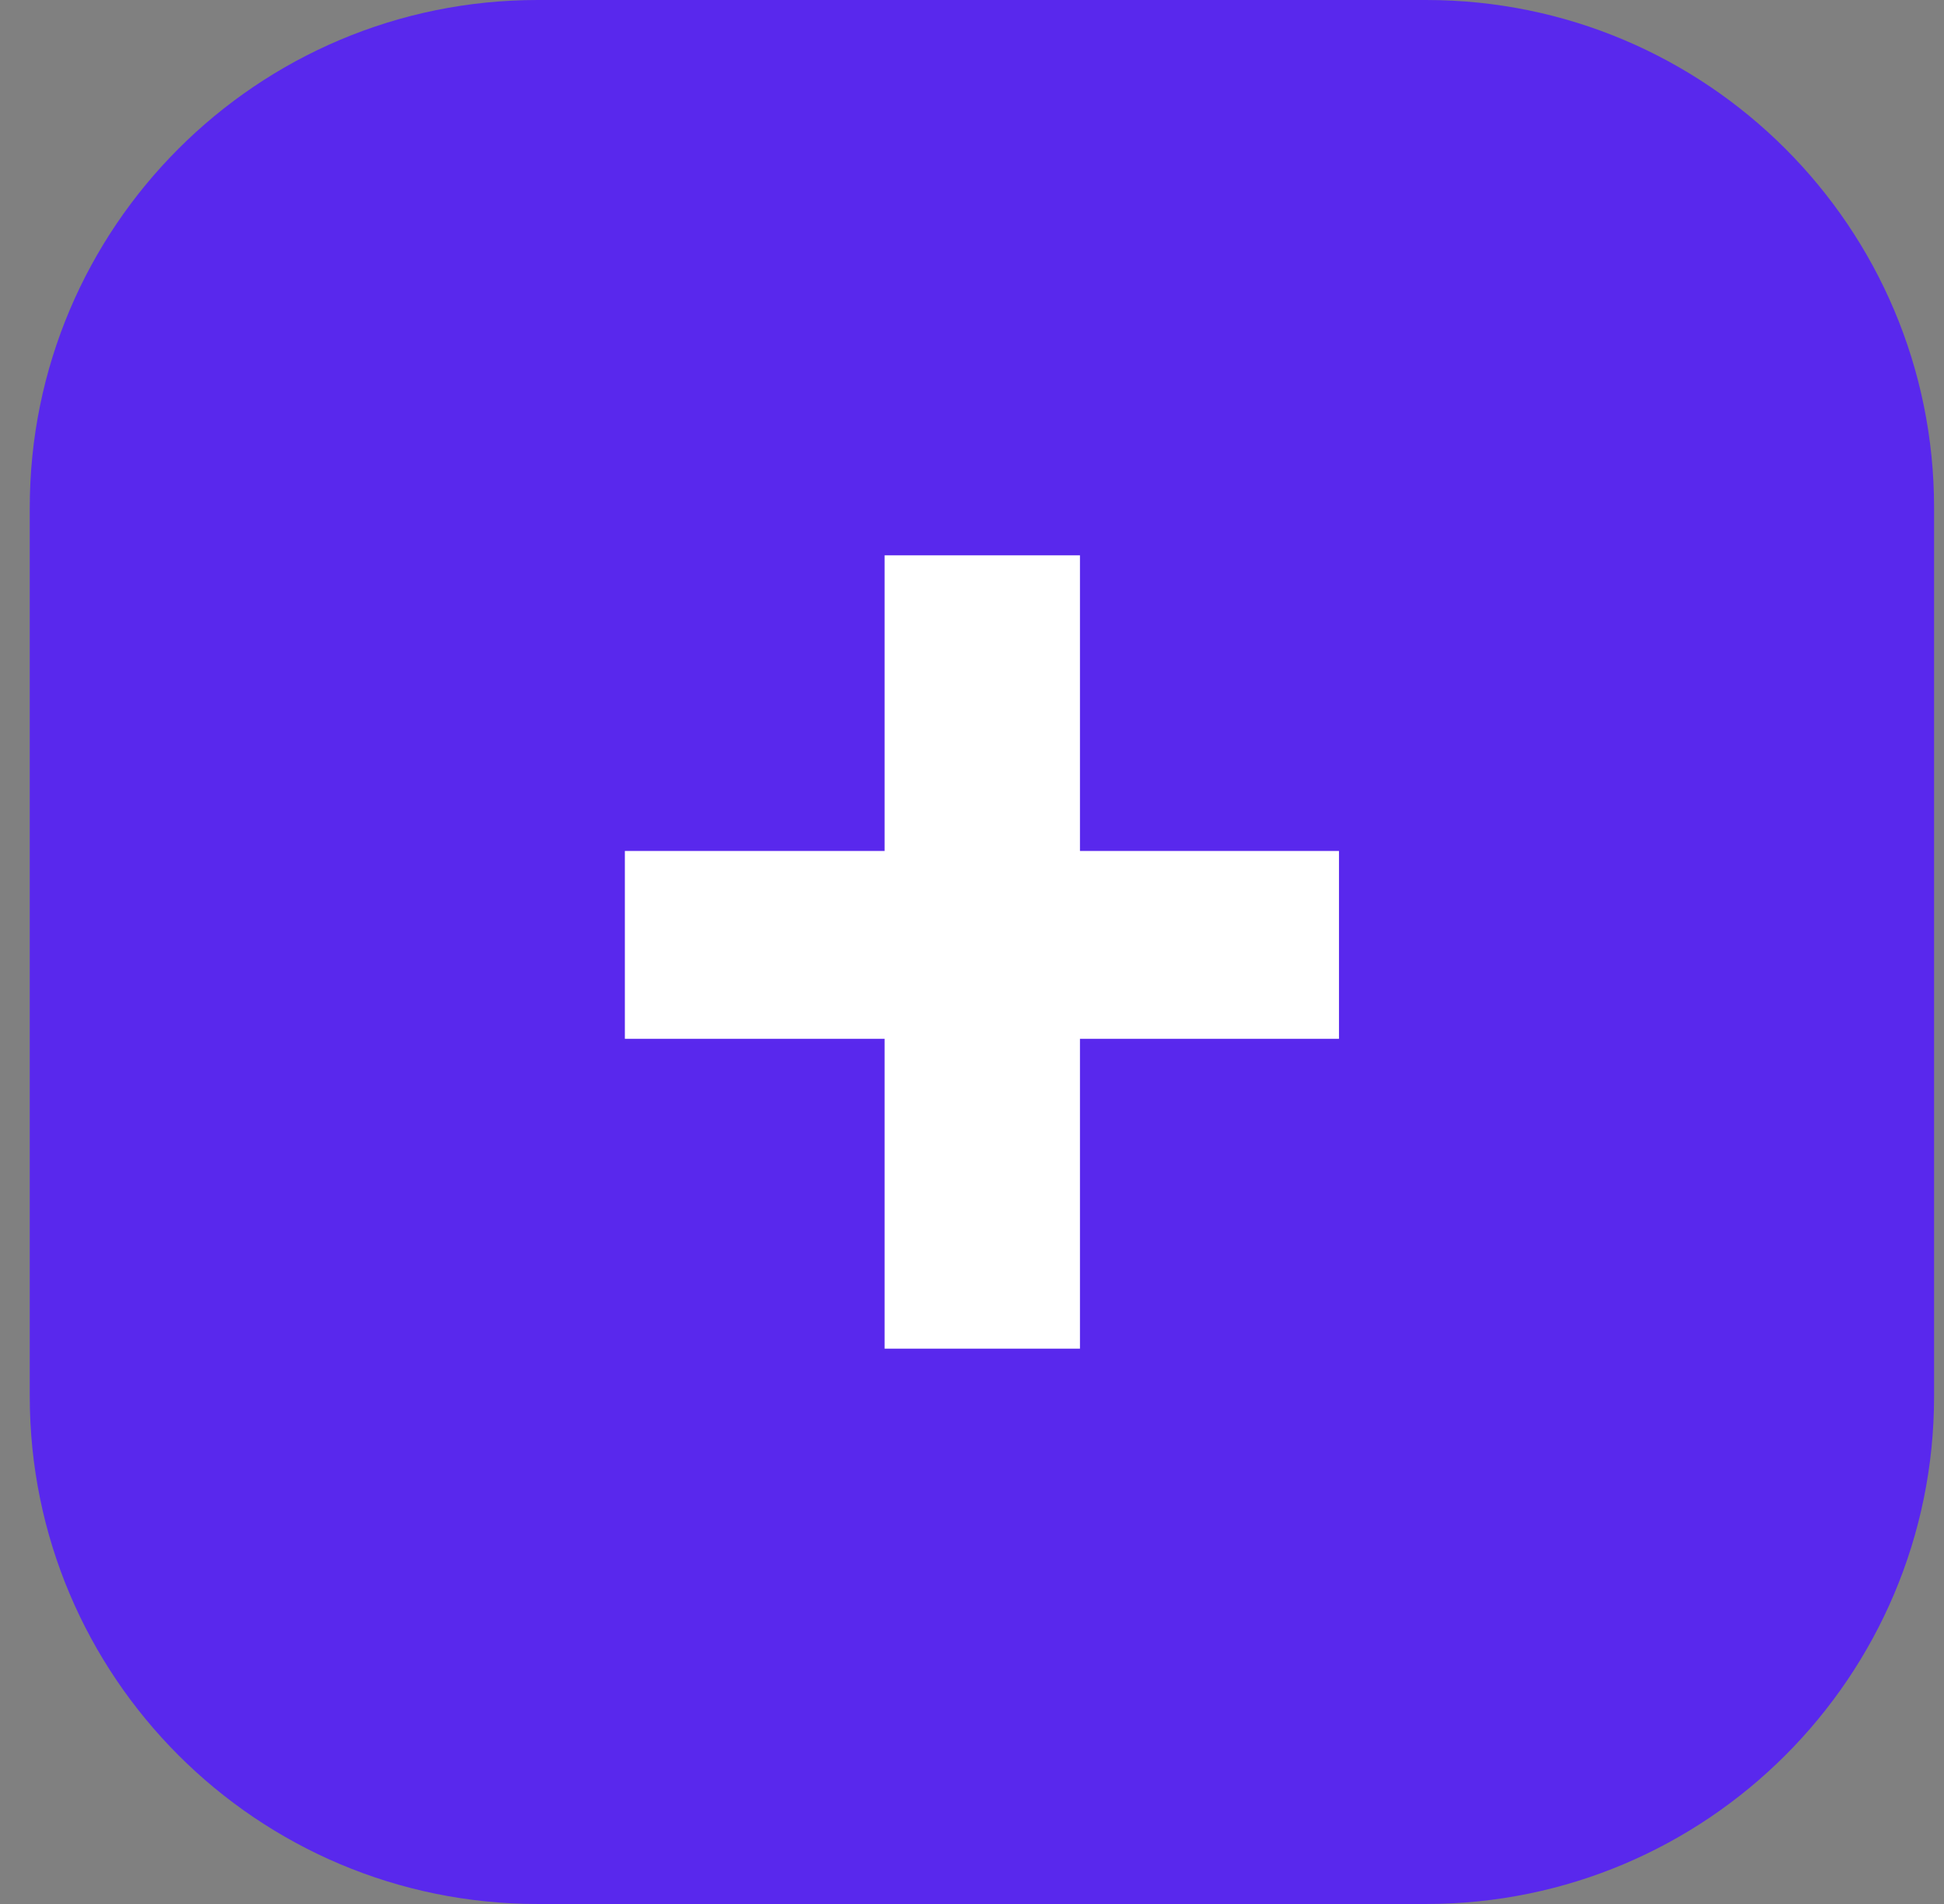
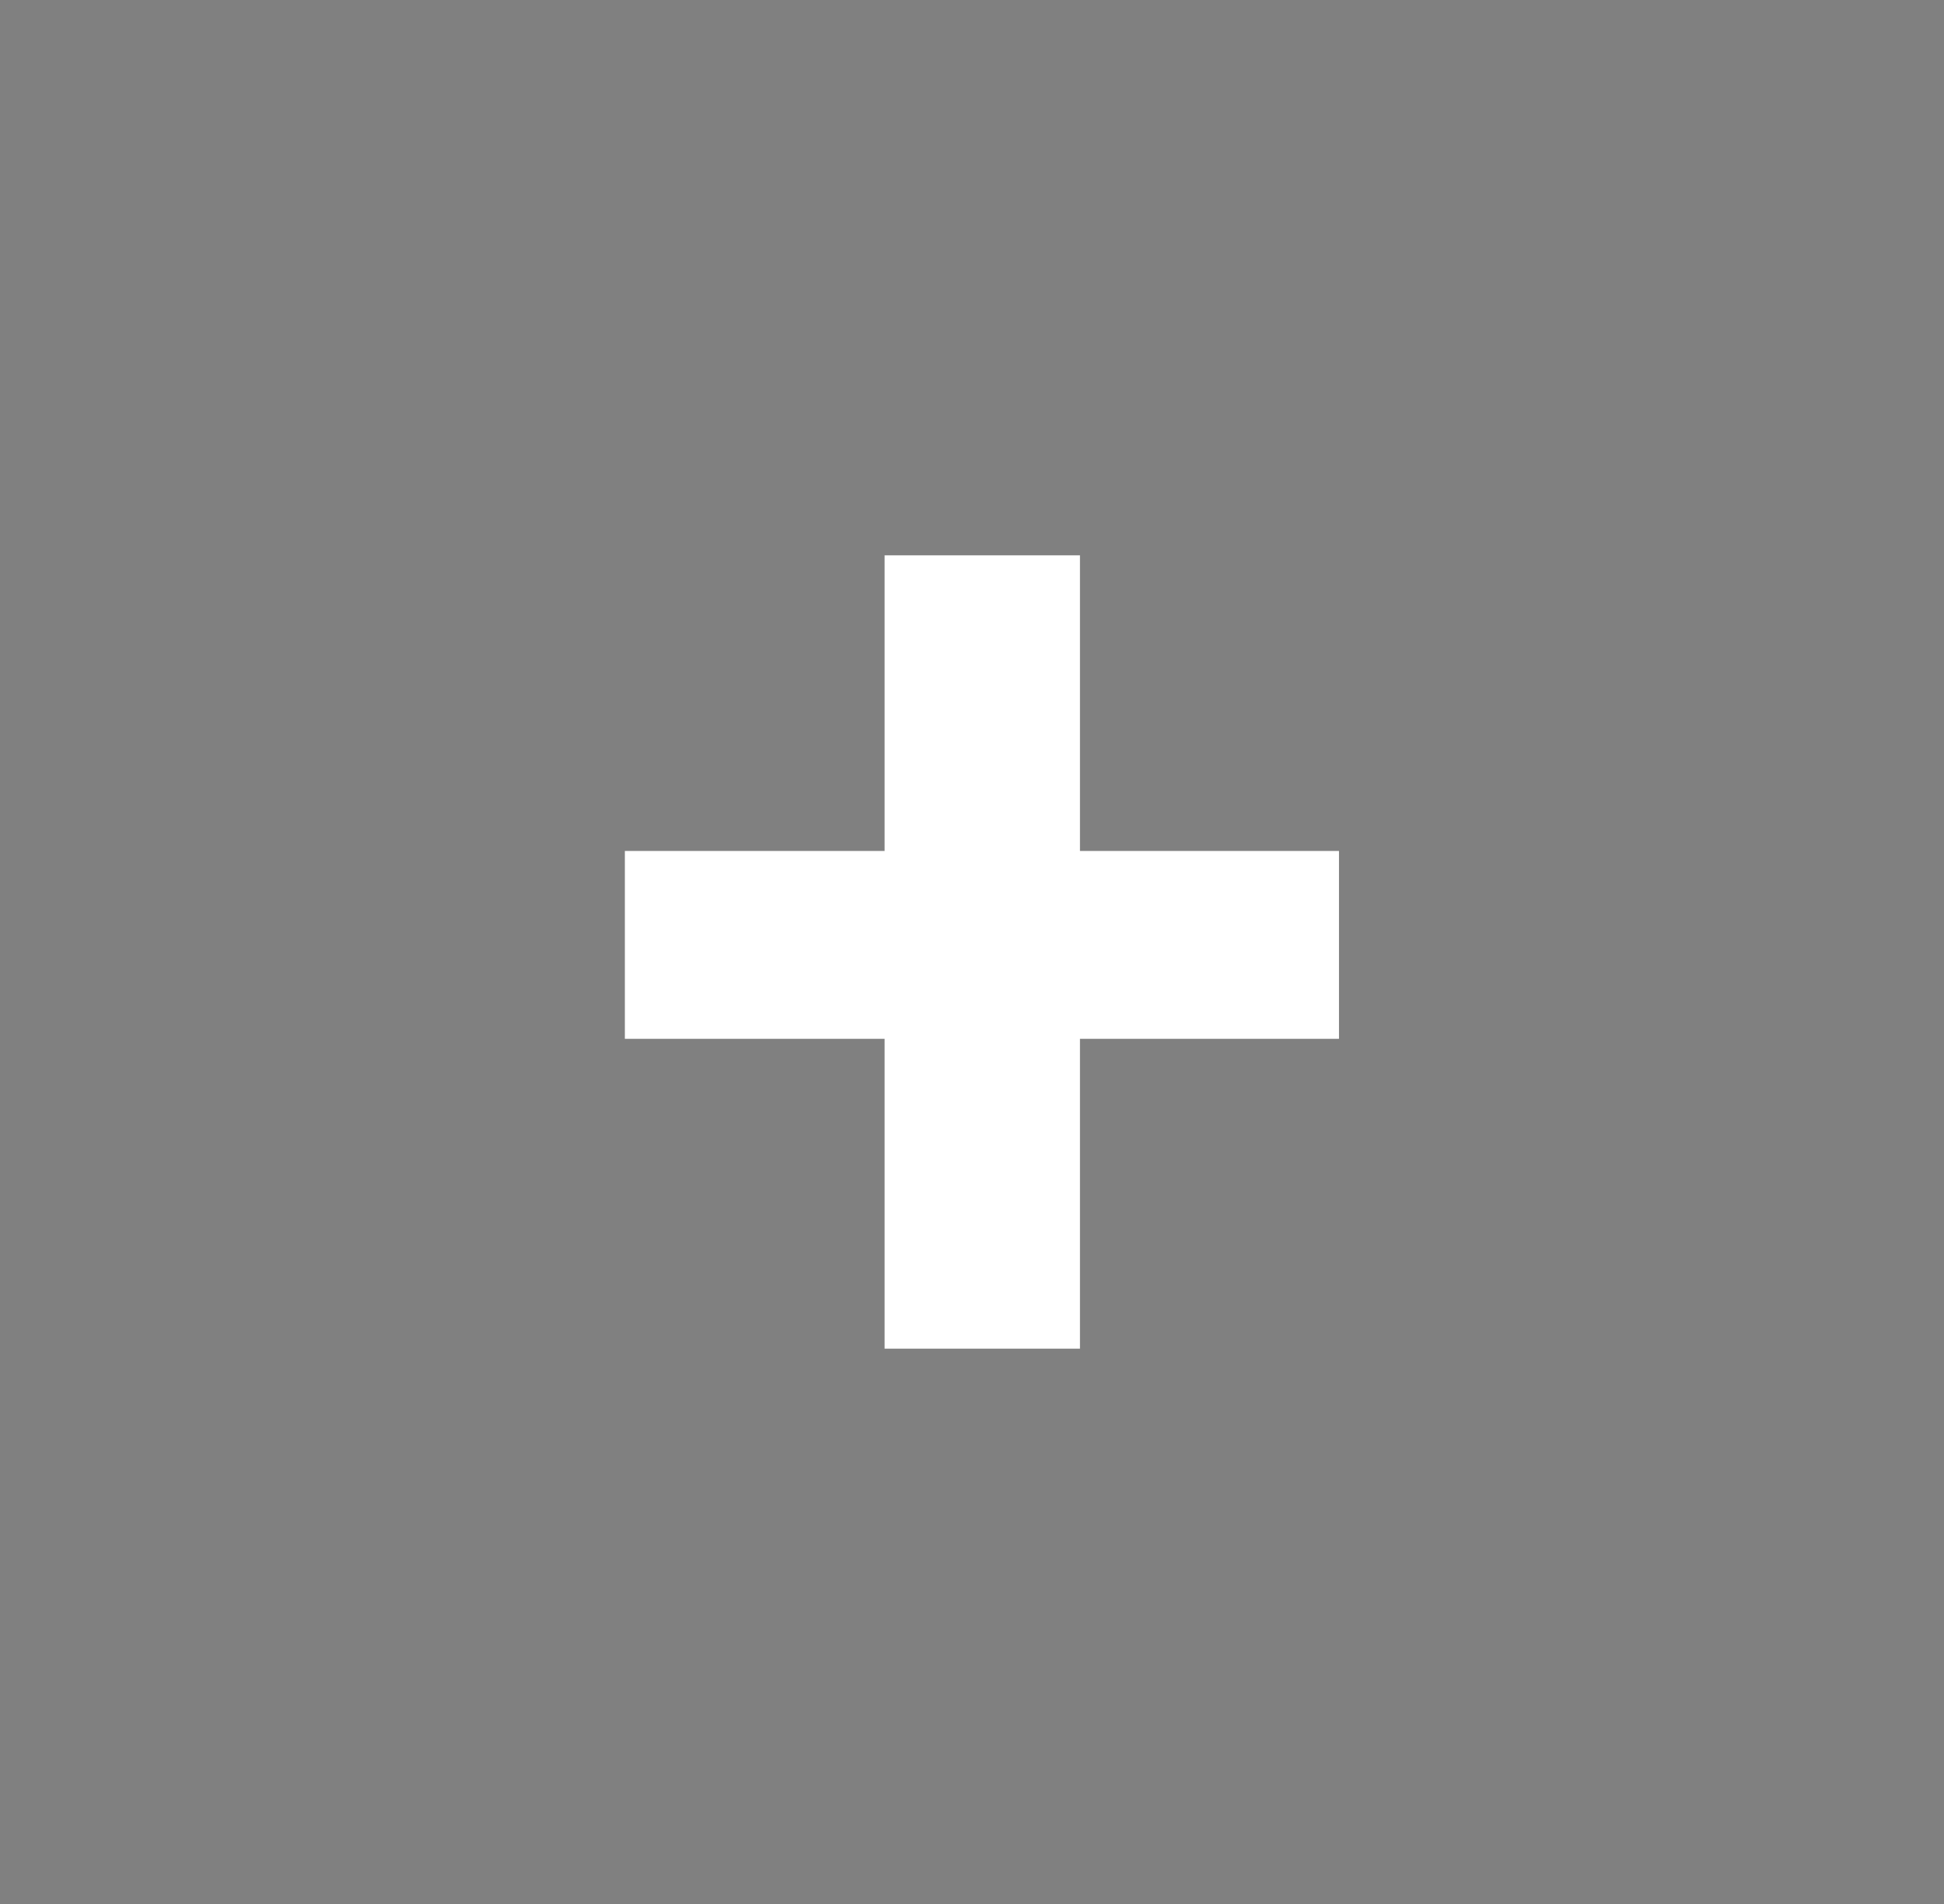
<svg xmlns="http://www.w3.org/2000/svg" width="49" height="48" viewBox="0 0 49 48" fill="none">
  <rect x="0" y="0" width="49" height="48" fill="#808080" stroke="none" />
-   <path d="M0.75 12.8C0.75 5.731 6.481 0 13.55 0H35.95C43.019 0 48.75 5.731 48.75 12.8V35.2C48.75 42.269 43.019 48 35.95 48H13.55C6.481 48 0.75 42.269 0.75 35.2V12.8Z" fill="#5928ED" />
  <path d="M33.75 26.189V21.453H27.221V14H22.297V21.453H15.75V26.189H22.297V34H27.221V26.189H33.75Z" fill="white" />
</svg>